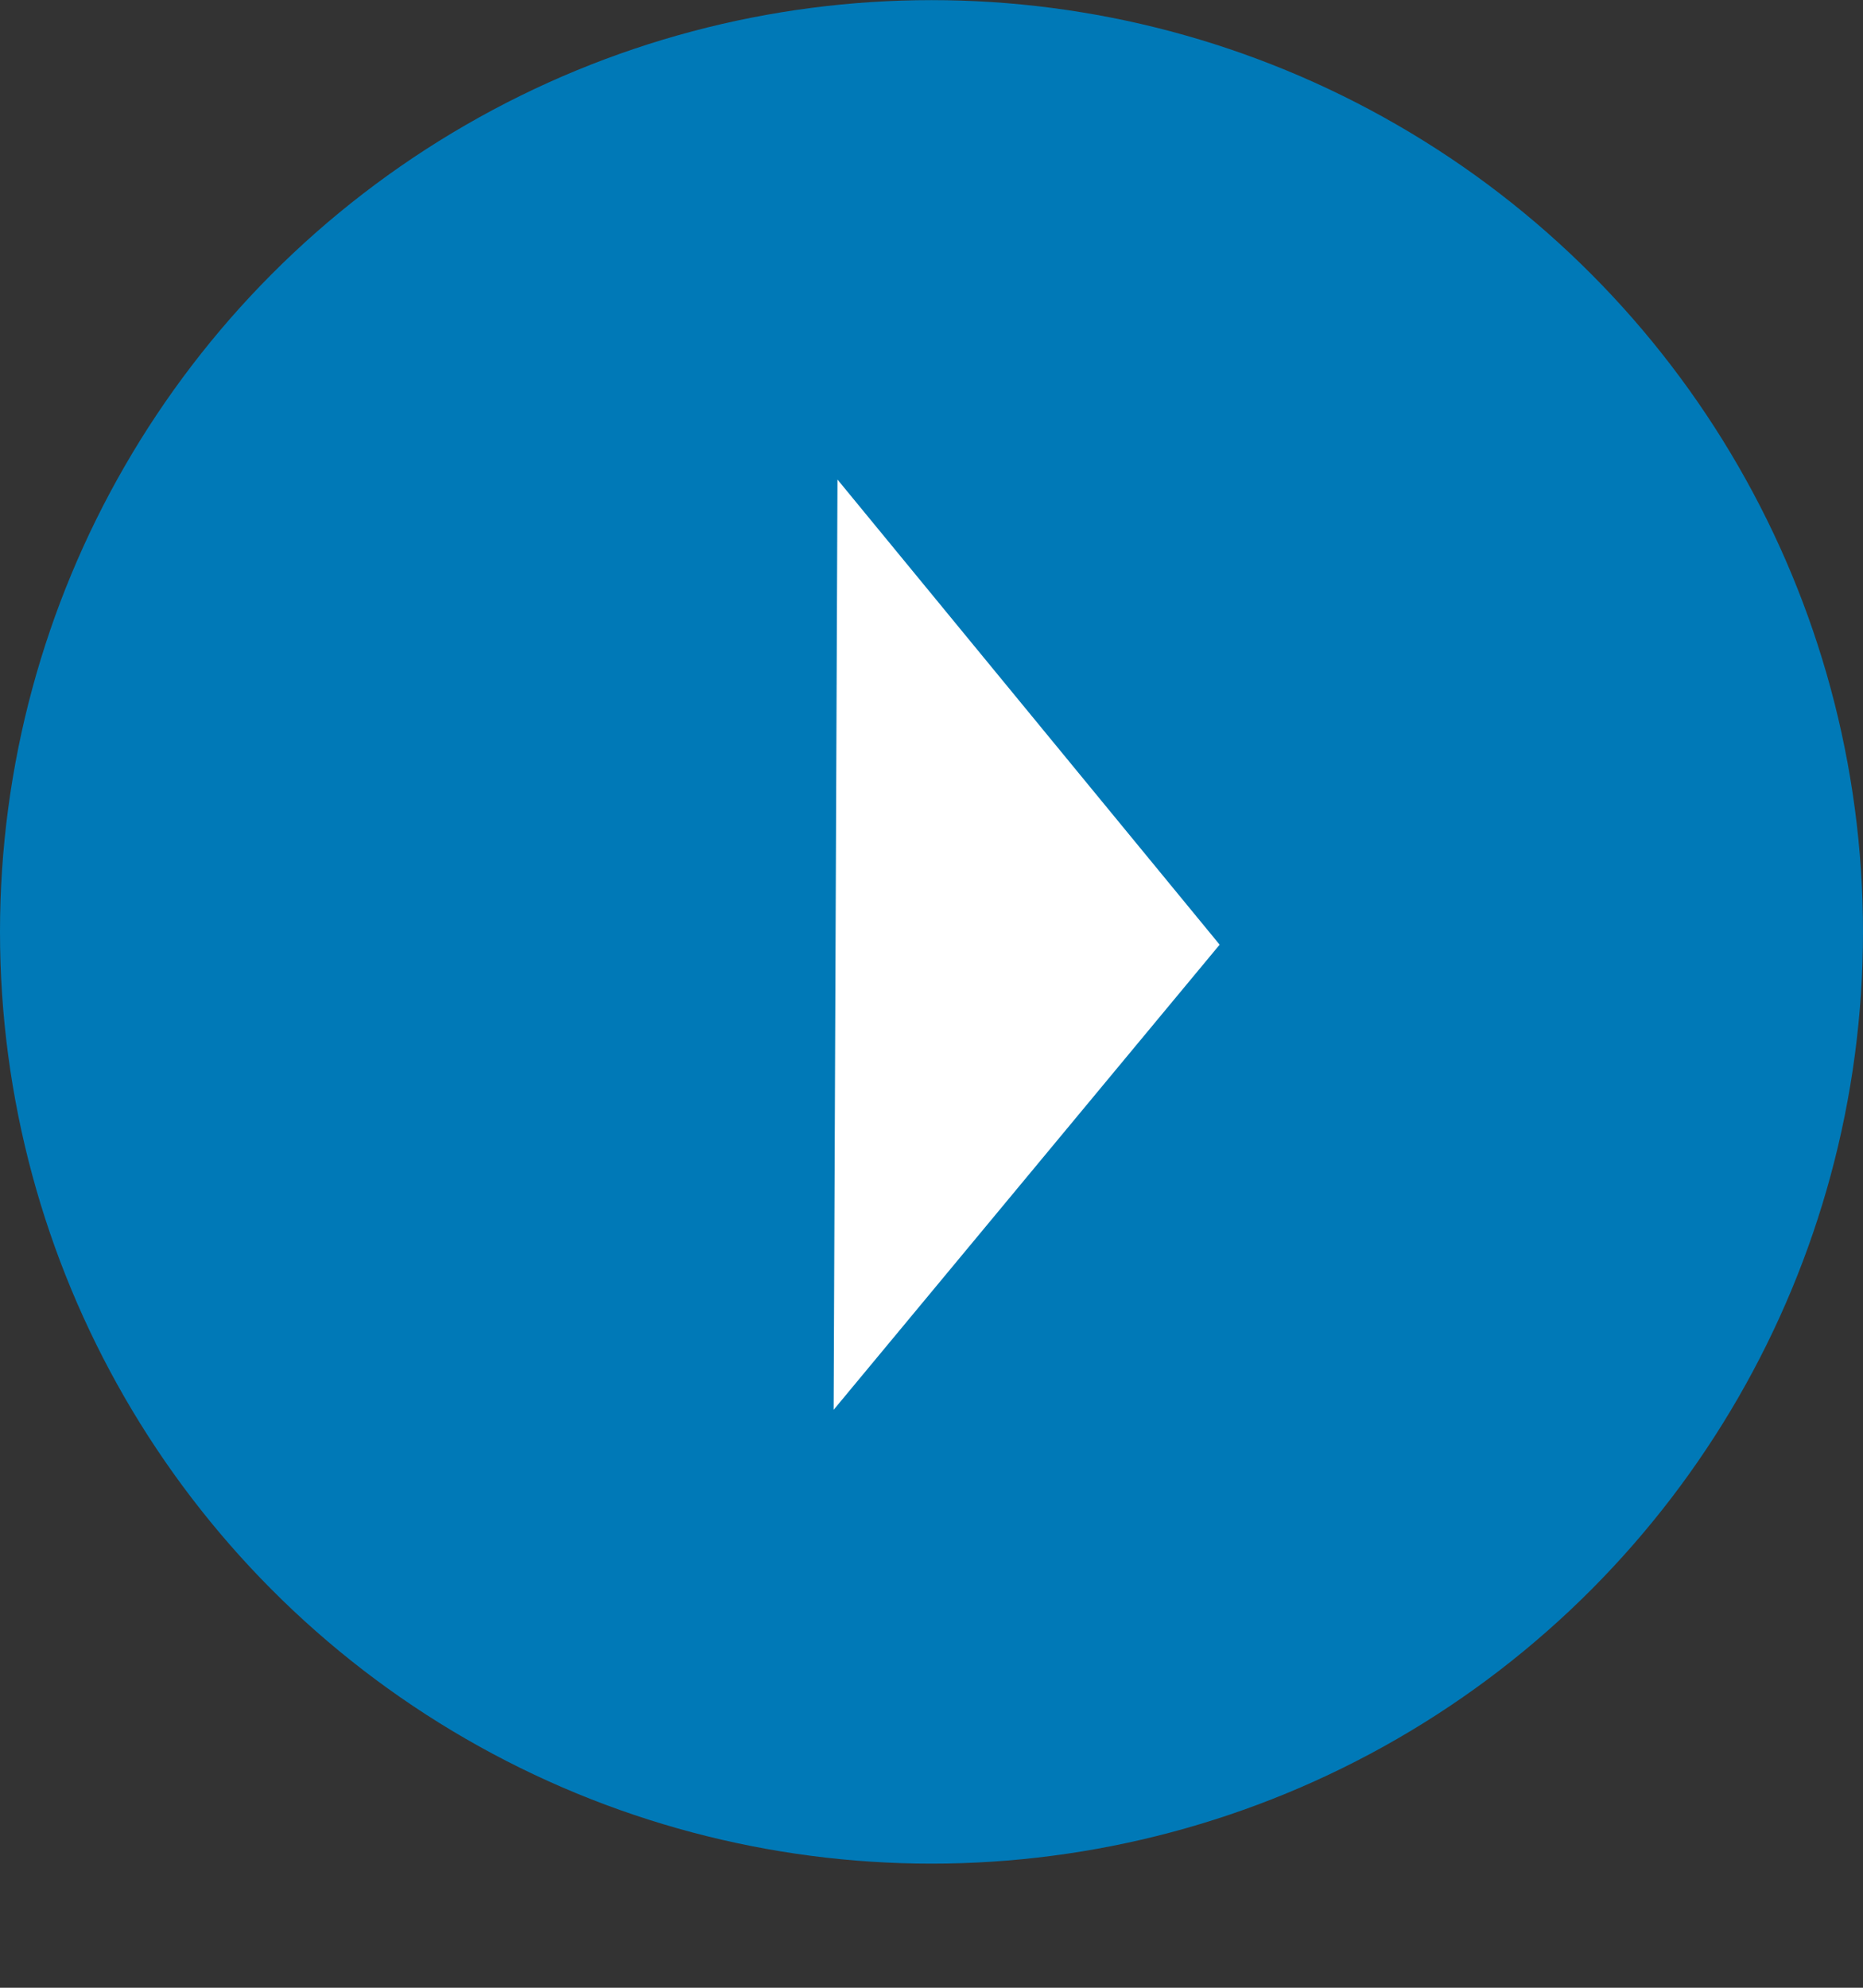
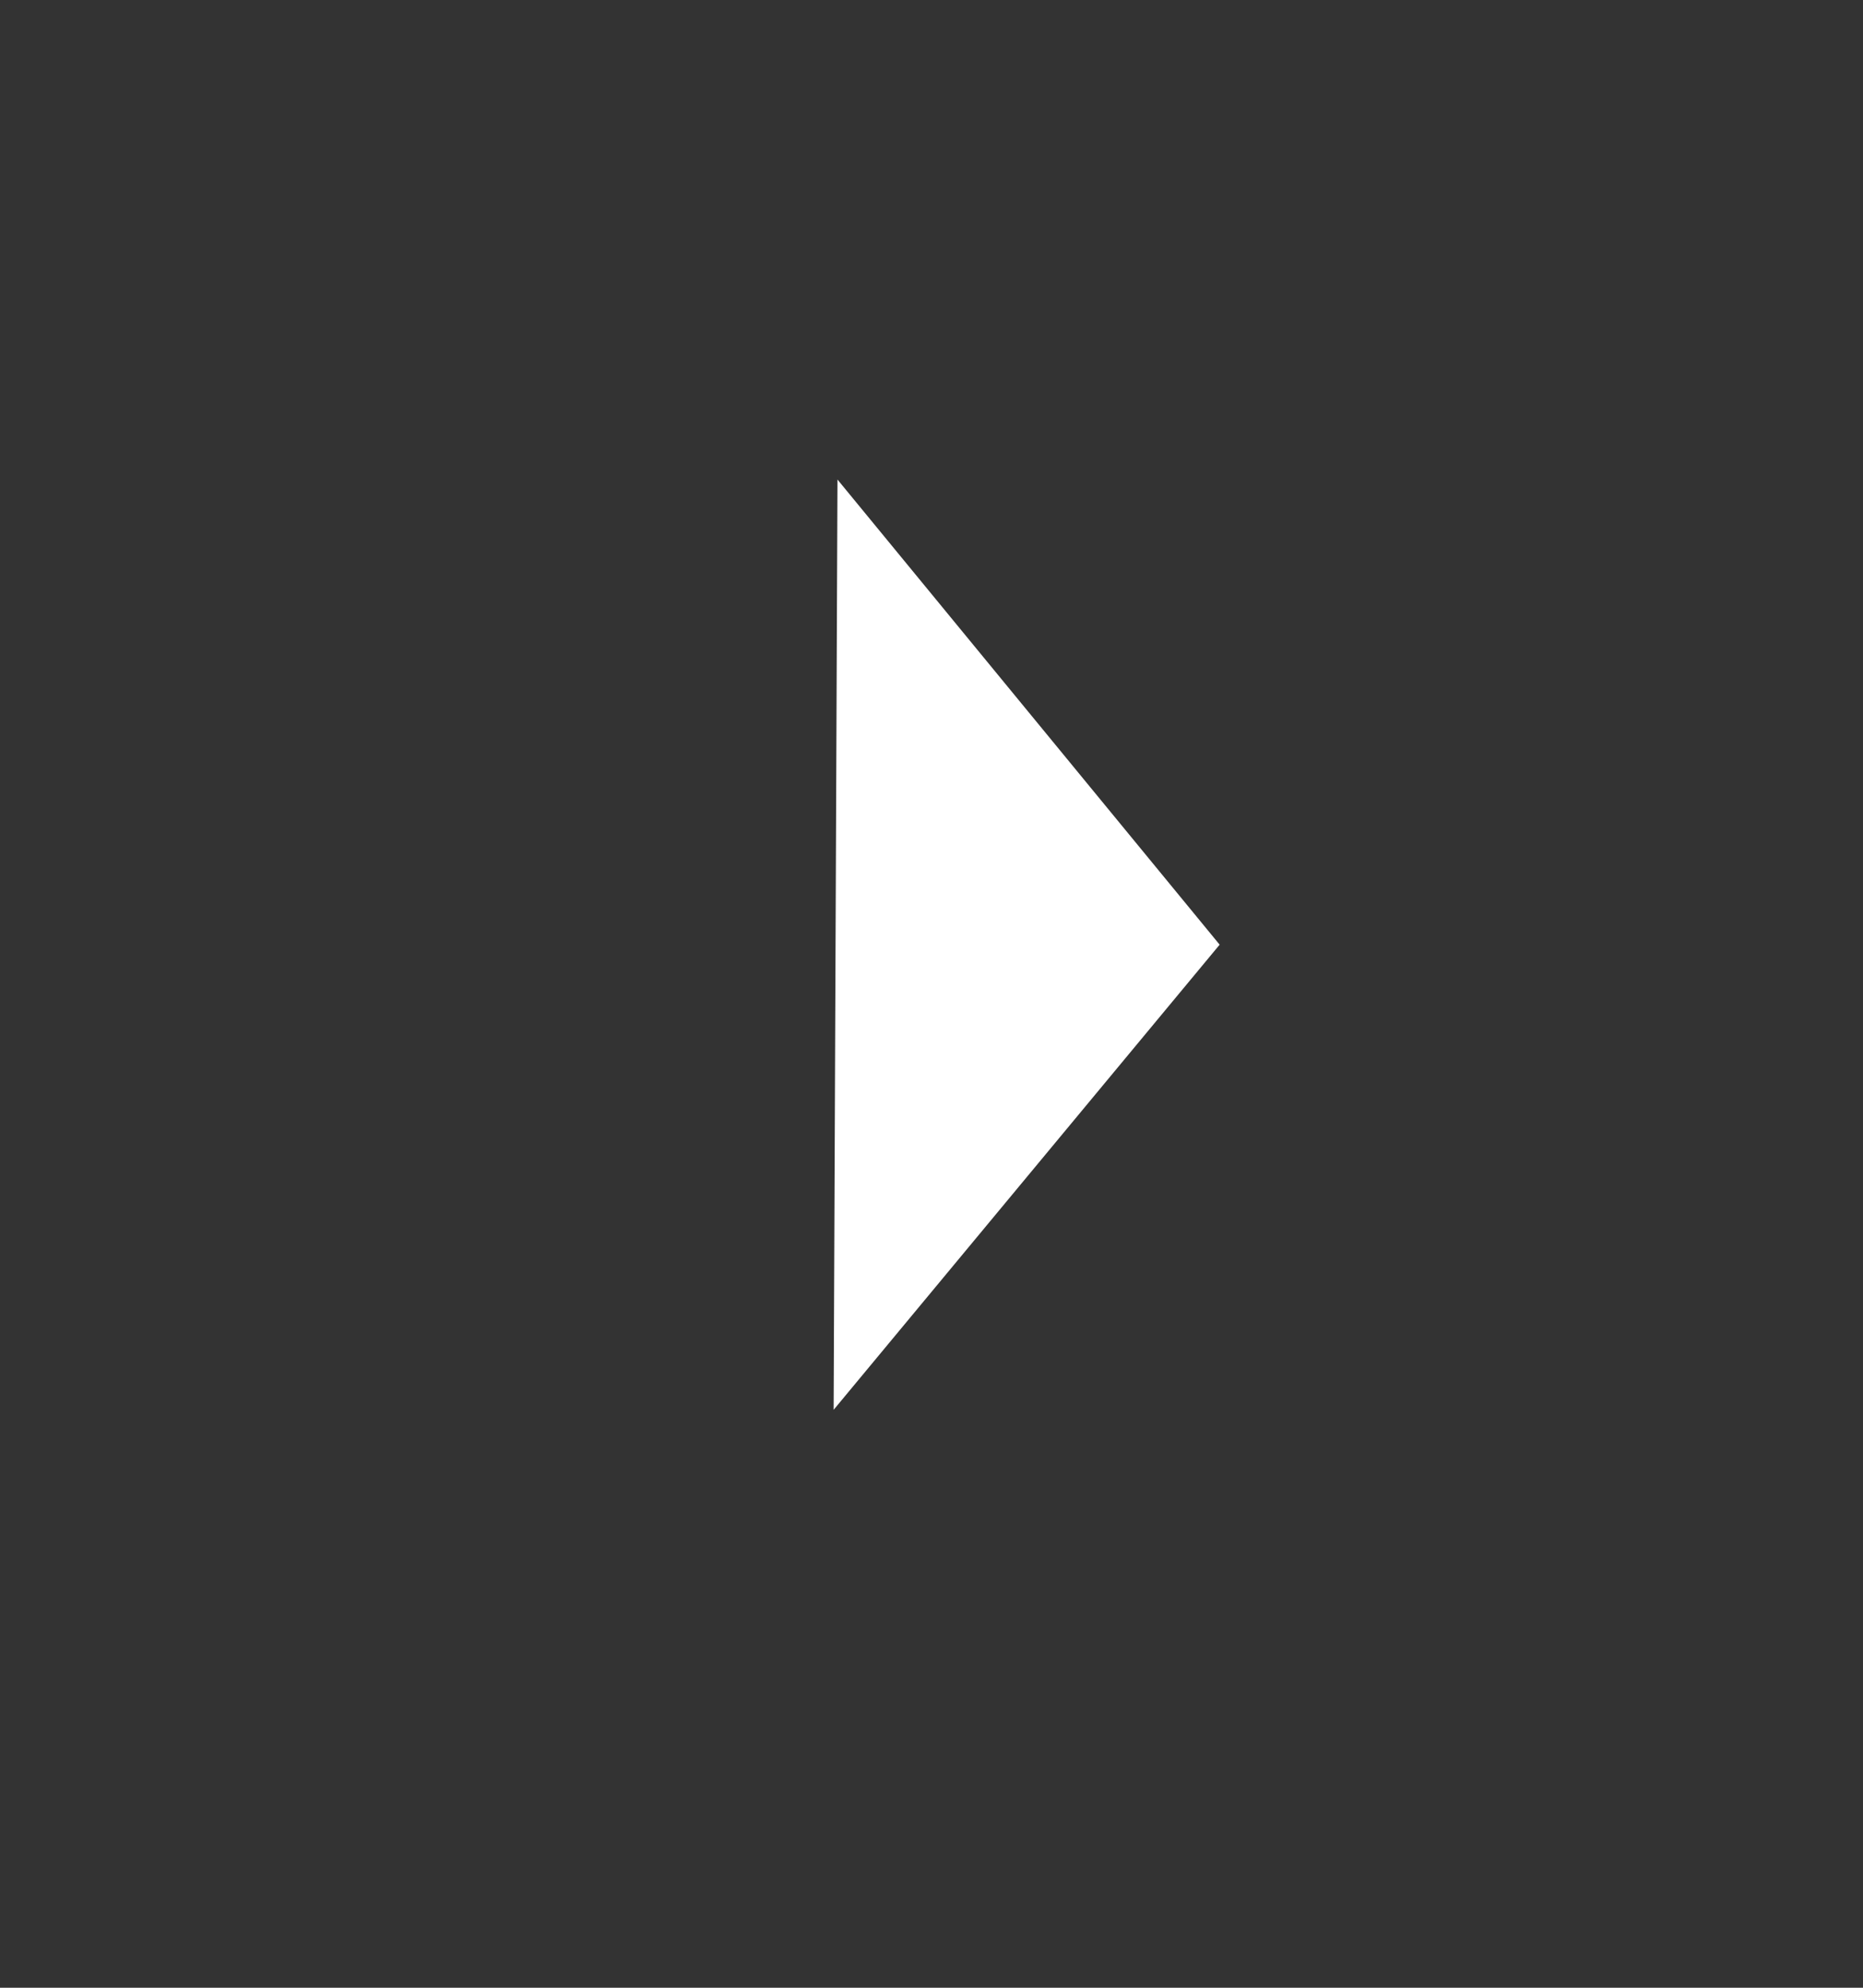
<svg xmlns="http://www.w3.org/2000/svg" version="1.1" id="レイヤー_1" x="0px" y="0px" width="15px" height="16px" viewBox="0 0 15 16" enable-background="new 0 0 15 16" xml:space="preserve">
  <rect x="0" y="0" width="15" height="16" fill="#333333" stroke="none" />
  <g>
-     <circle fill="#0079B7" cx="7.5" cy="7.501" r="7.5" />
    <polyline fill="#FFFFFF" points="6.743,3.86 9.82,7.604 6.712,11.348  " />
  </g>
</svg>